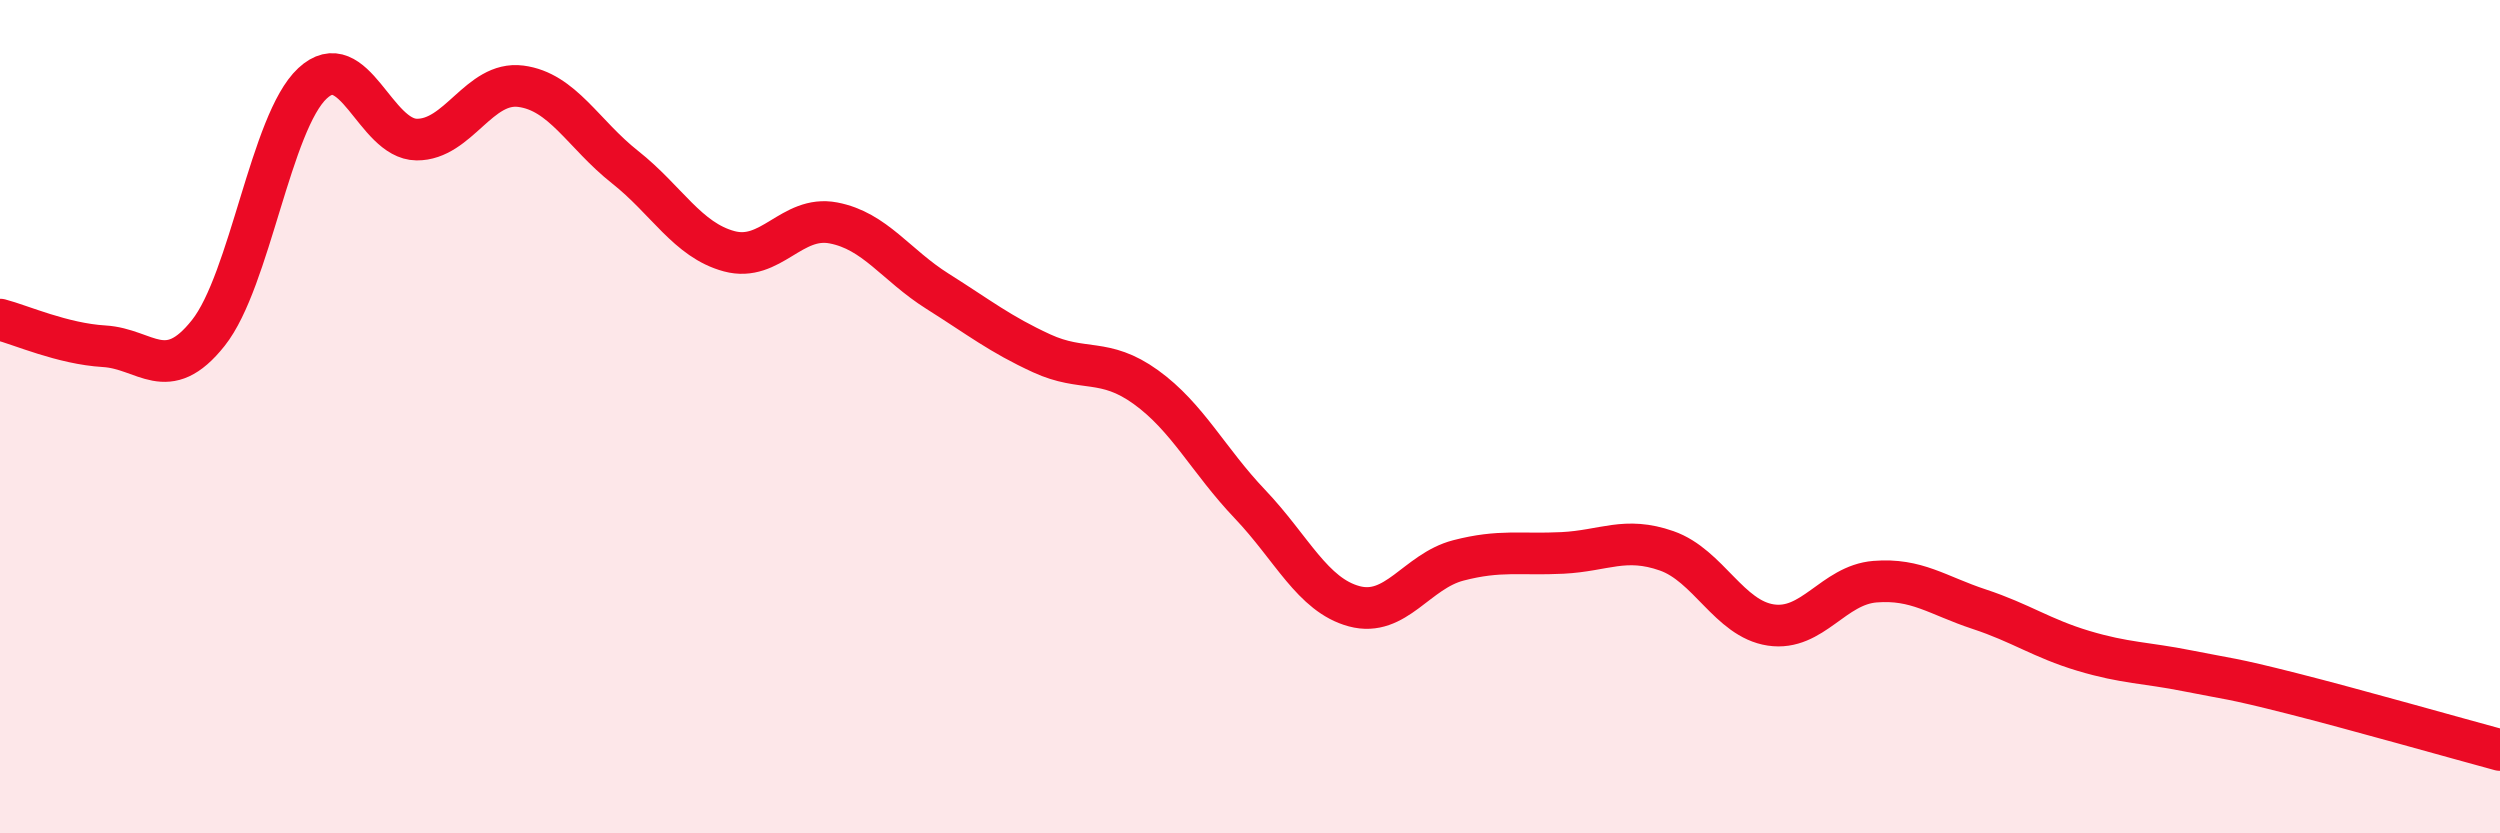
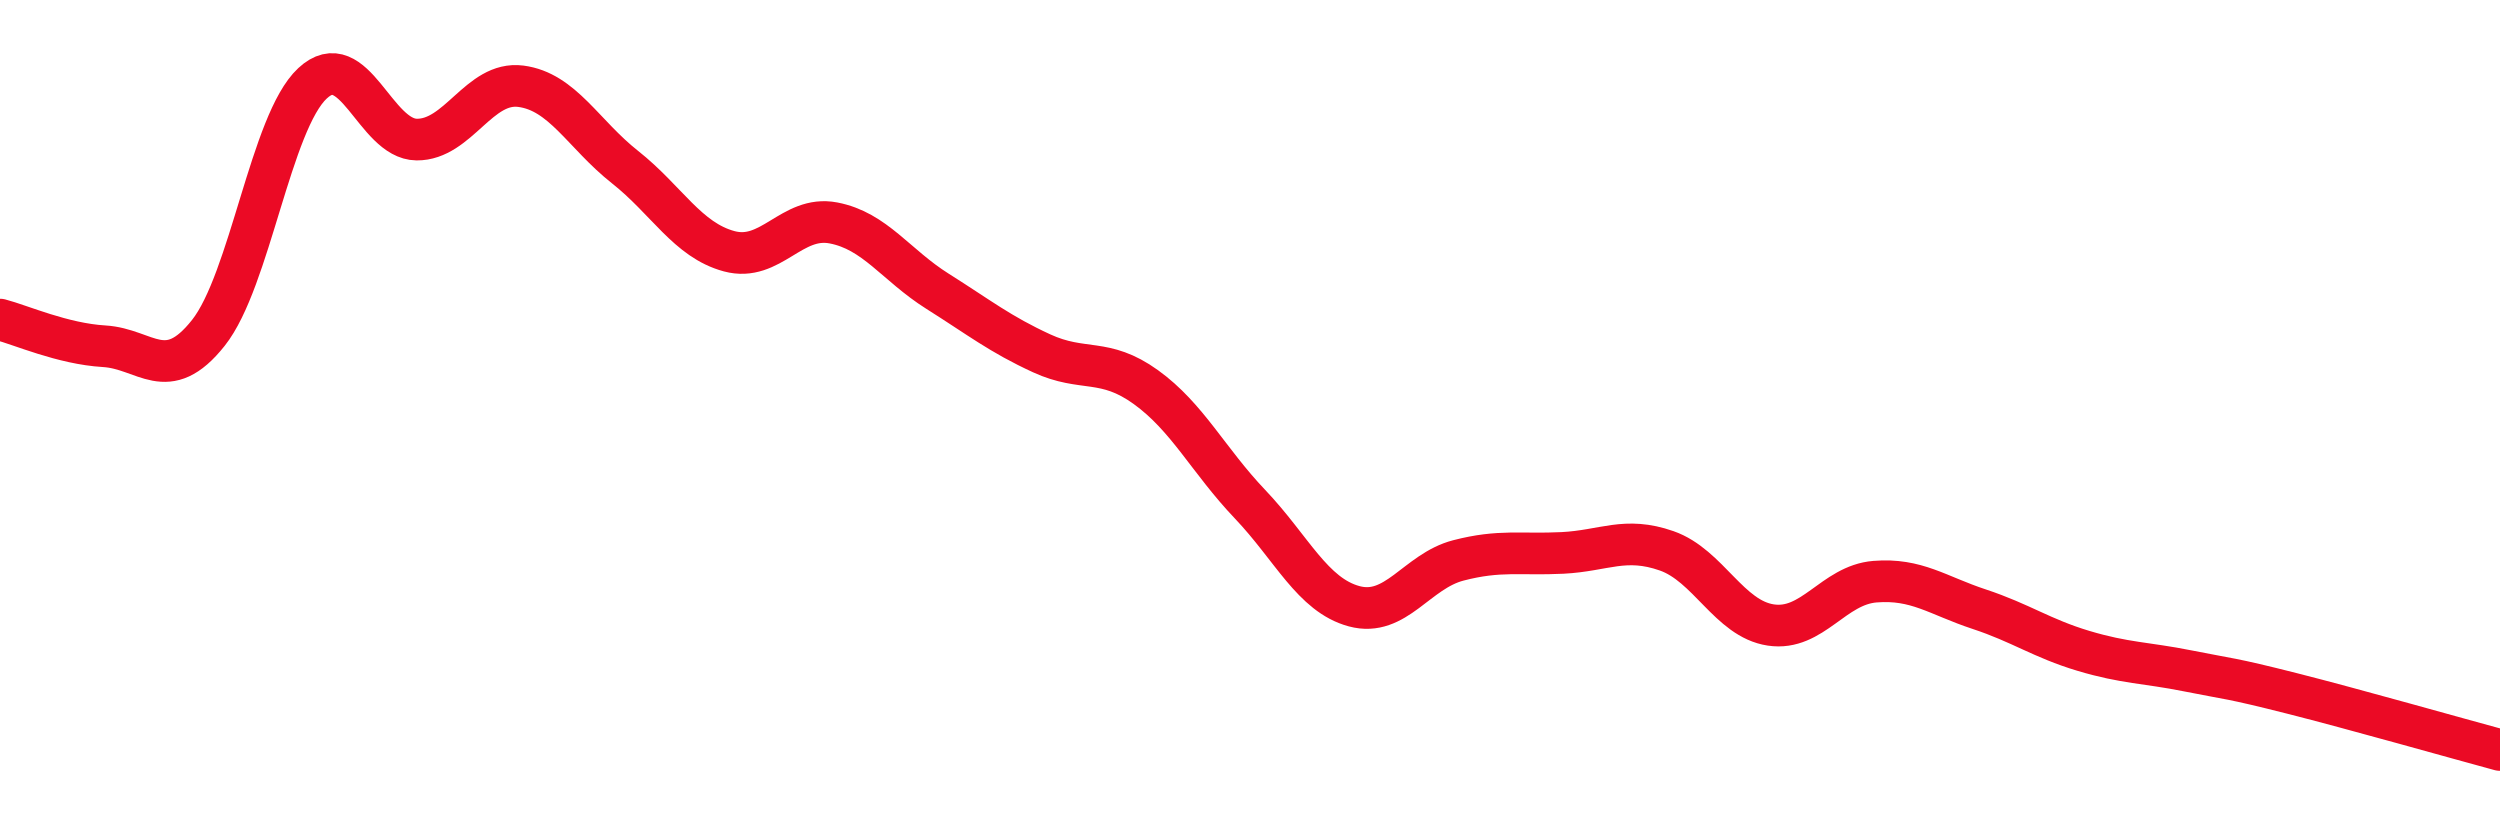
<svg xmlns="http://www.w3.org/2000/svg" width="60" height="20" viewBox="0 0 60 20">
-   <path d="M 0,7.67 C 0.5,7.8 1.5,8.25 2.5,8.31 C 3.5,8.37 4,9.25 5,7.99 C 6,6.73 6.5,2.93 7.5,2 C 8.5,1.07 9,3.34 10,3.35 C 11,3.36 11.5,1.94 12.5,2.07 C 13.5,2.2 14,3.22 15,4.01 C 16,4.8 16.5,5.76 17.5,6.03 C 18.5,6.3 19,5.16 20,5.35 C 21,5.54 21.5,6.36 22.5,6.99 C 23.5,7.62 24,8.02 25,8.48 C 26,8.94 26.5,8.57 27.5,9.29 C 28.5,10.01 29,11.05 30,12.1 C 31,13.15 31.5,14.28 32.5,14.55 C 33.5,14.82 34,13.71 35,13.45 C 36,13.19 36.5,13.32 37.5,13.27 C 38.5,13.22 39,12.87 40,13.22 C 41,13.57 41.5,14.85 42.5,15 C 43.5,15.15 44,14.04 45,13.96 C 46,13.88 46.5,14.29 47.5,14.62 C 48.5,14.95 49,15.32 50,15.62 C 51,15.92 51.5,15.9 52.5,16.1 C 53.5,16.3 53.5,16.26 55,16.64 C 56.5,17.02 59,17.73 60,18L60 20L0 20Z" fill="#EB0A25" opacity="0.1" stroke-linecap="round" stroke-linejoin="round" />
  <path d="M 0,7.67 C 0.5,7.8 1.5,8.25 2.5,8.31 C 3.5,8.37 4,9.25 5,7.99 C 6,6.73 6.5,2.93 7.5,2 C 8.5,1.07 9,3.34 10,3.35 C 11,3.36 11.5,1.94 12.5,2.07 C 13.5,2.2 14,3.22 15,4.01 C 16,4.8 16.5,5.76 17.5,6.03 C 18.5,6.3 19,5.16 20,5.35 C 21,5.54 21.5,6.36 22.5,6.99 C 23.5,7.62 24,8.02 25,8.48 C 26,8.94 26.5,8.57 27.5,9.29 C 28.5,10.01 29,11.05 30,12.1 C 31,13.15 31.5,14.28 32.5,14.55 C 33.5,14.82 34,13.71 35,13.45 C 36,13.19 36.5,13.32 37.5,13.27 C 38.5,13.22 39,12.87 40,13.22 C 41,13.57 41.5,14.85 42.5,15 C 43.5,15.15 44,14.04 45,13.96 C 46,13.88 46.5,14.29 47.5,14.62 C 48.5,14.95 49,15.32 50,15.62 C 51,15.92 51.5,15.9 52.5,16.1 C 53.5,16.3 53.5,16.26 55,16.64 C 56.5,17.02 59,17.73 60,18" stroke="#EB0A25" stroke-width="1" fill="none" stroke-linecap="round" stroke-linejoin="round" />
</svg>